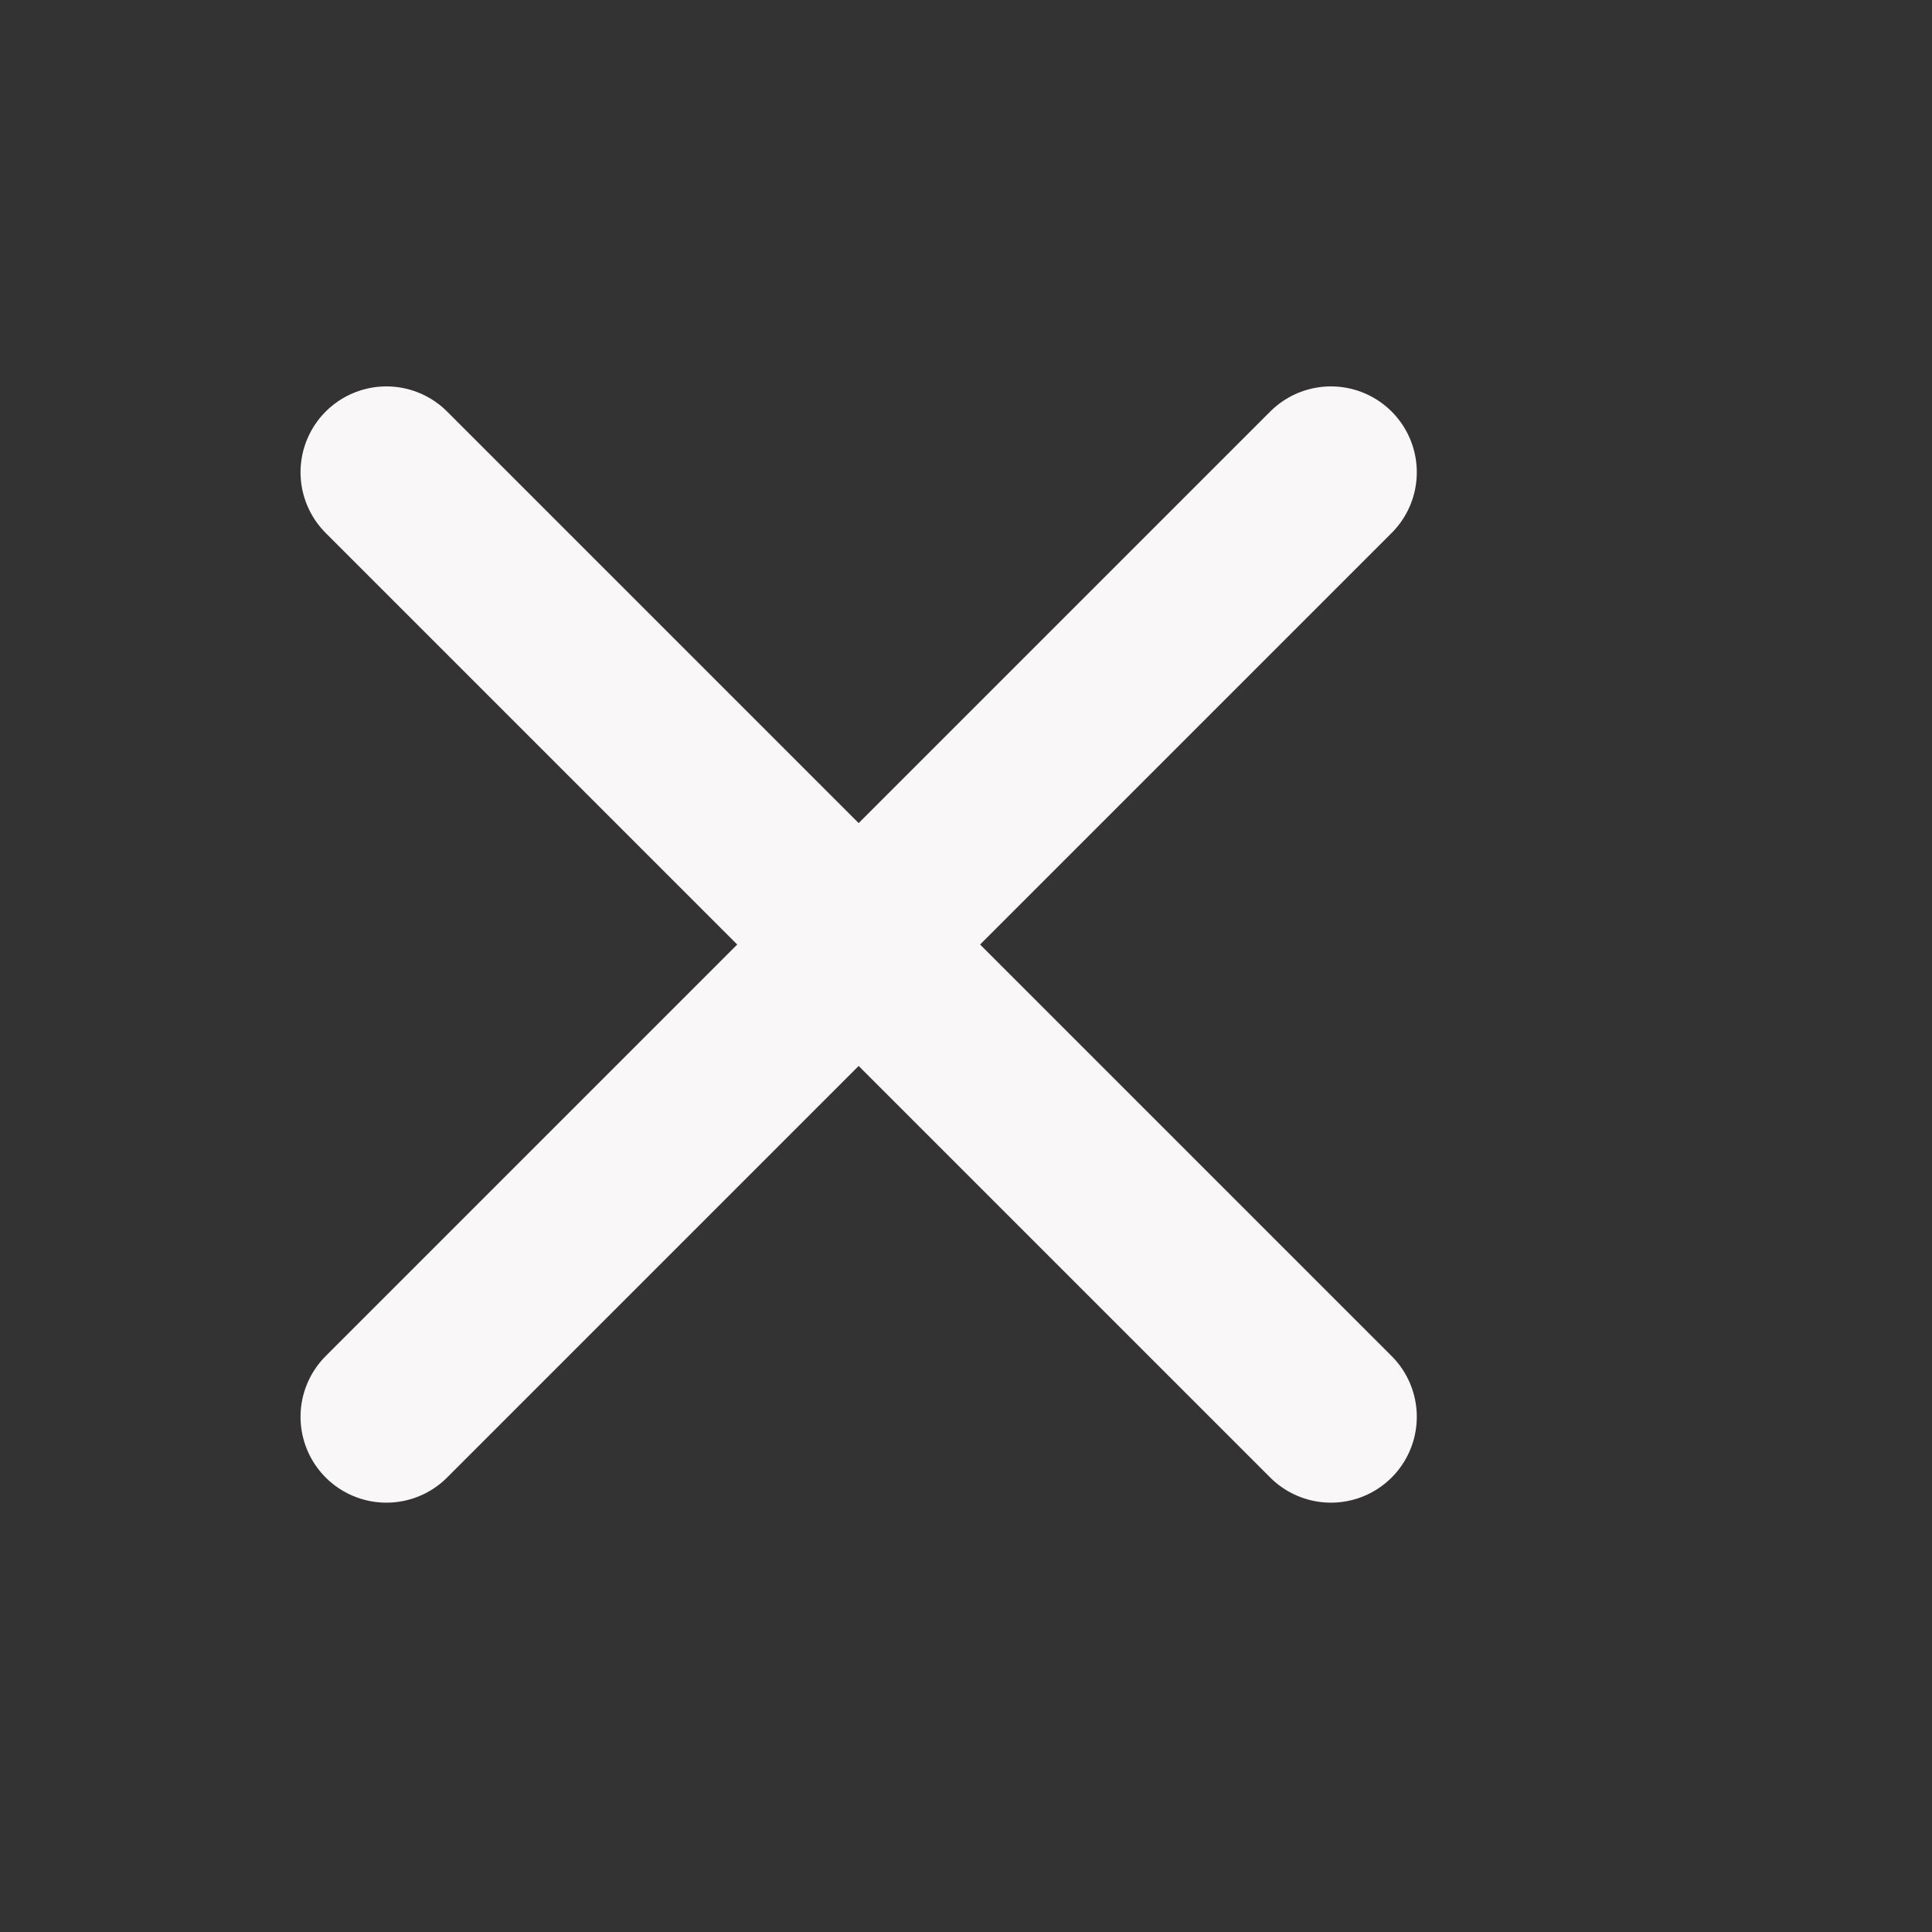
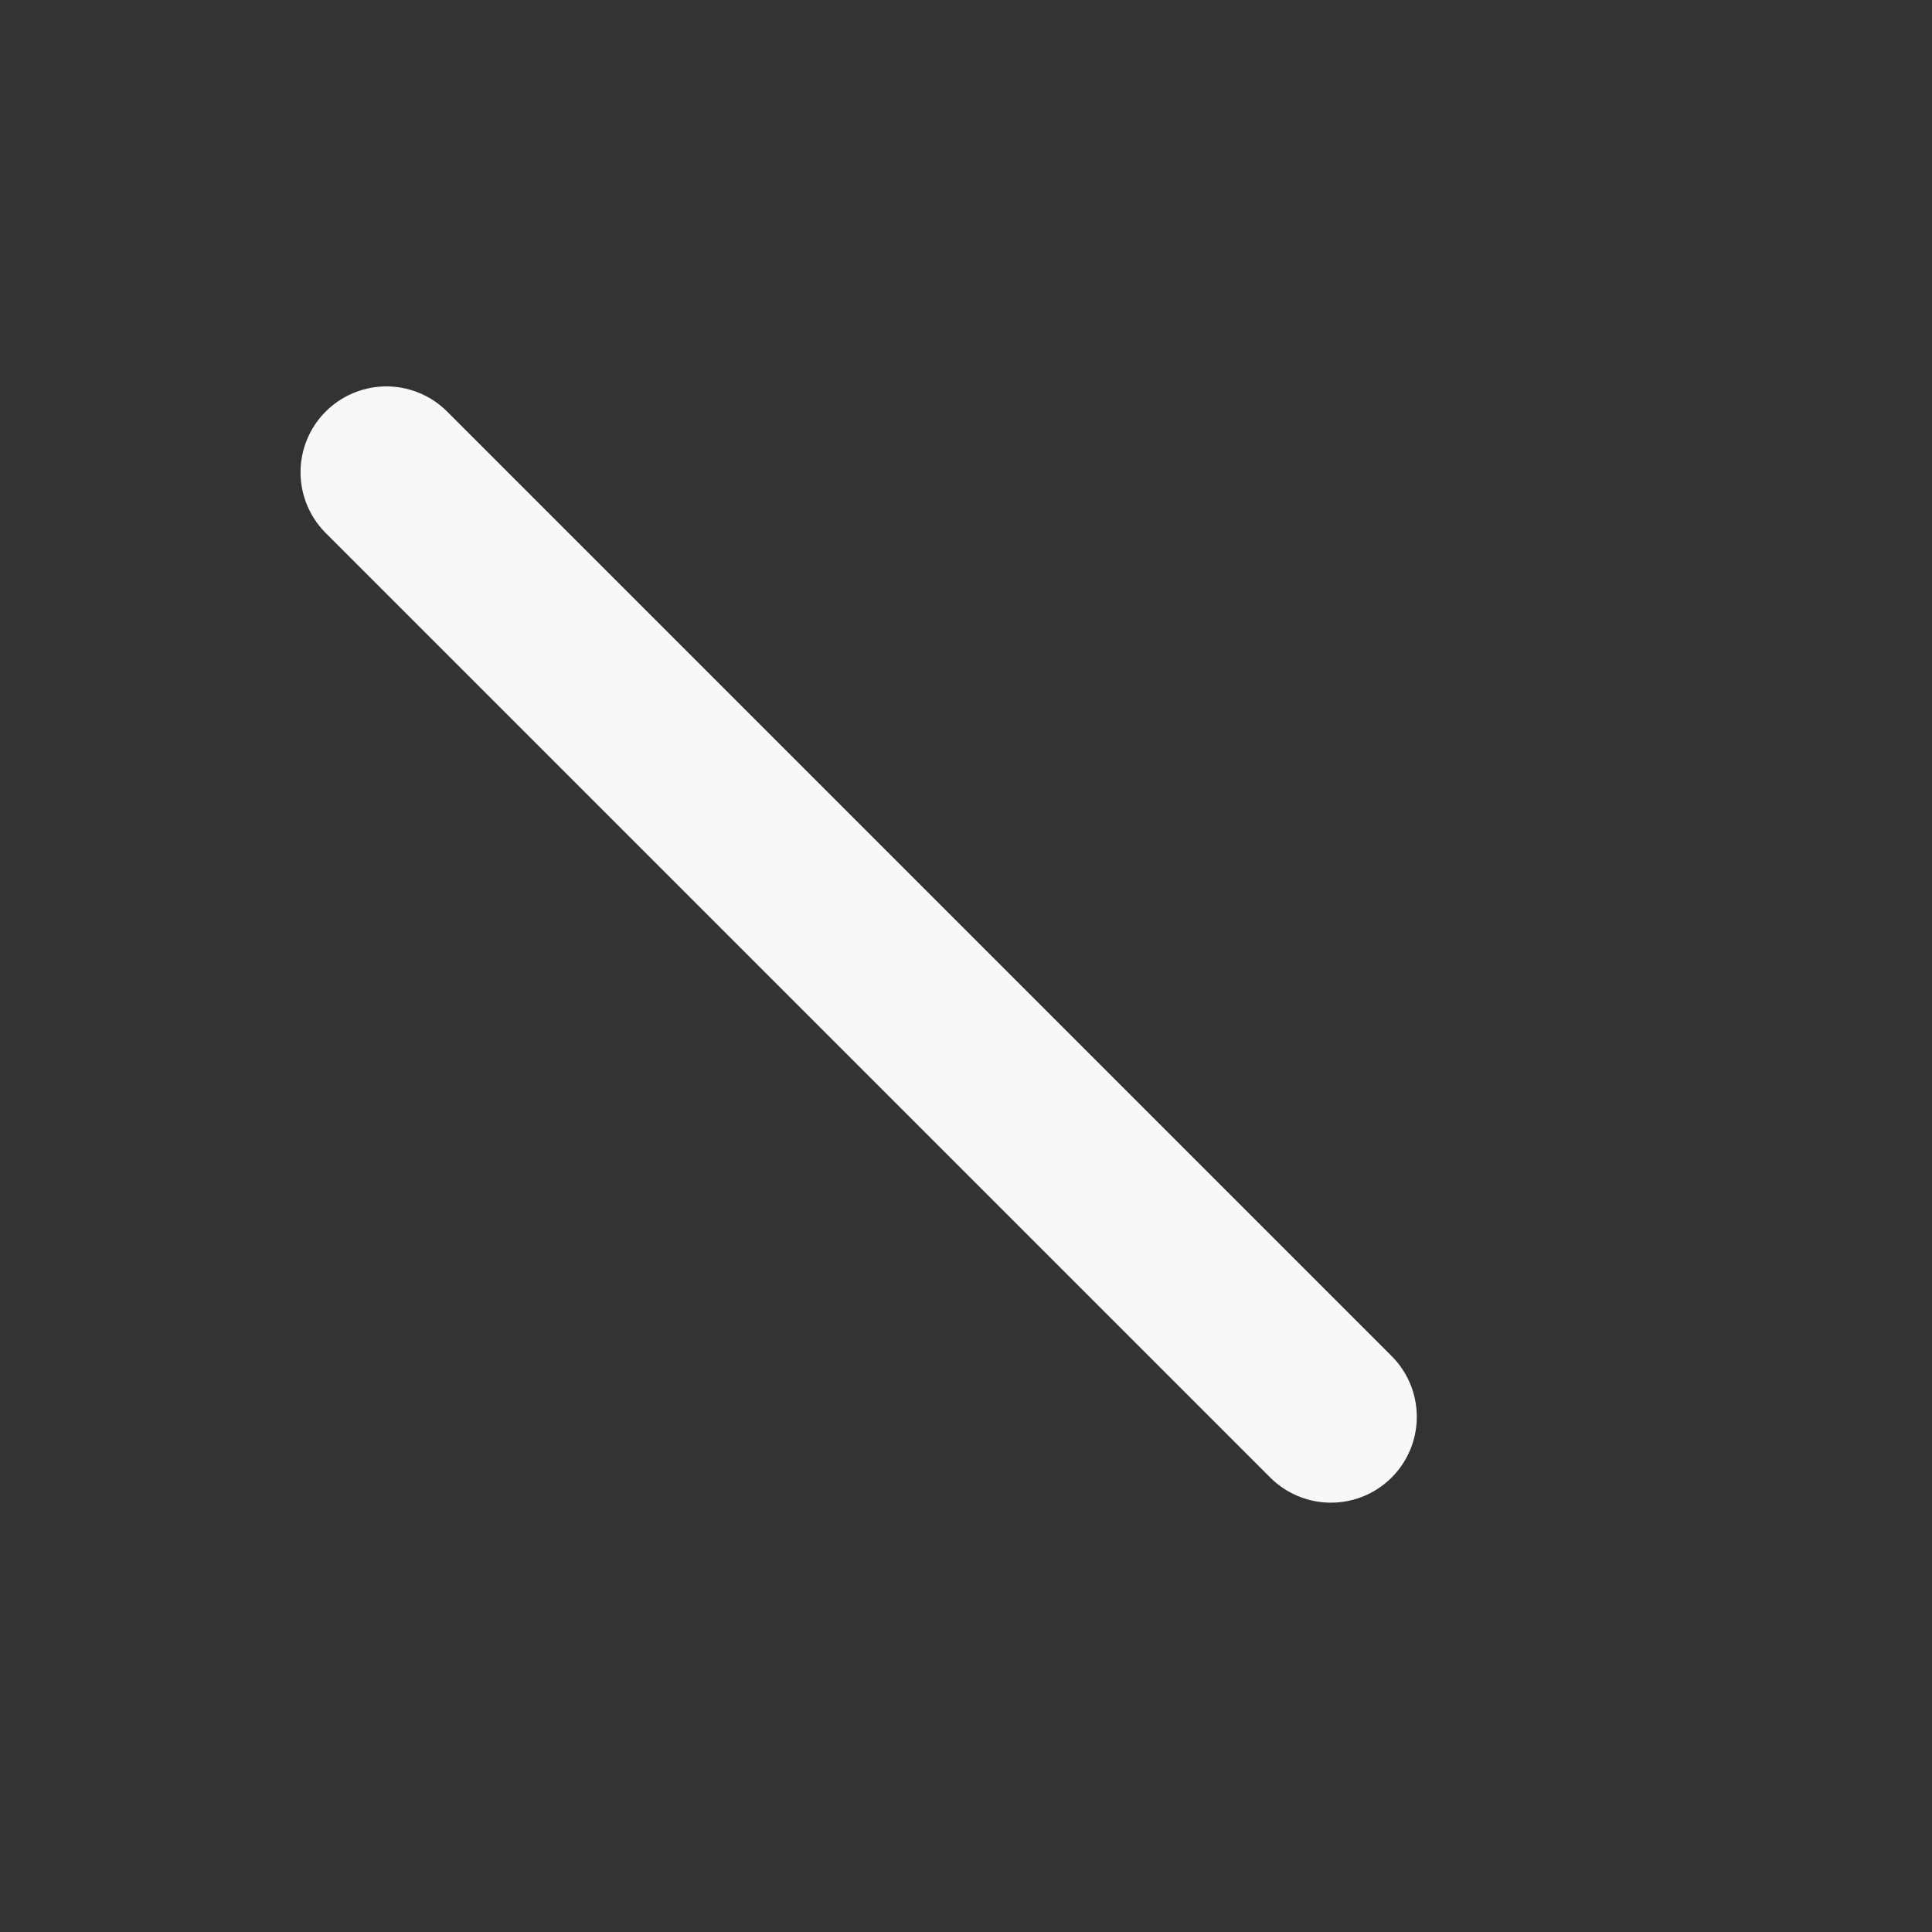
<svg xmlns="http://www.w3.org/2000/svg" width="45" height="45" viewBox="0 0 45 45" fill="none">
  <rect x="0" y="0" width="45" height="45" fill="#333333" stroke="none" />
-   <path d="M31 11L9 33" stroke="#F9F7F7" stroke-width="4" stroke-linecap="round" stroke-linejoin="round" />
  <path d="M9 11L31 33" stroke="#F9F7F7" stroke-width="4" stroke-linecap="round" stroke-linejoin="round" />
</svg>